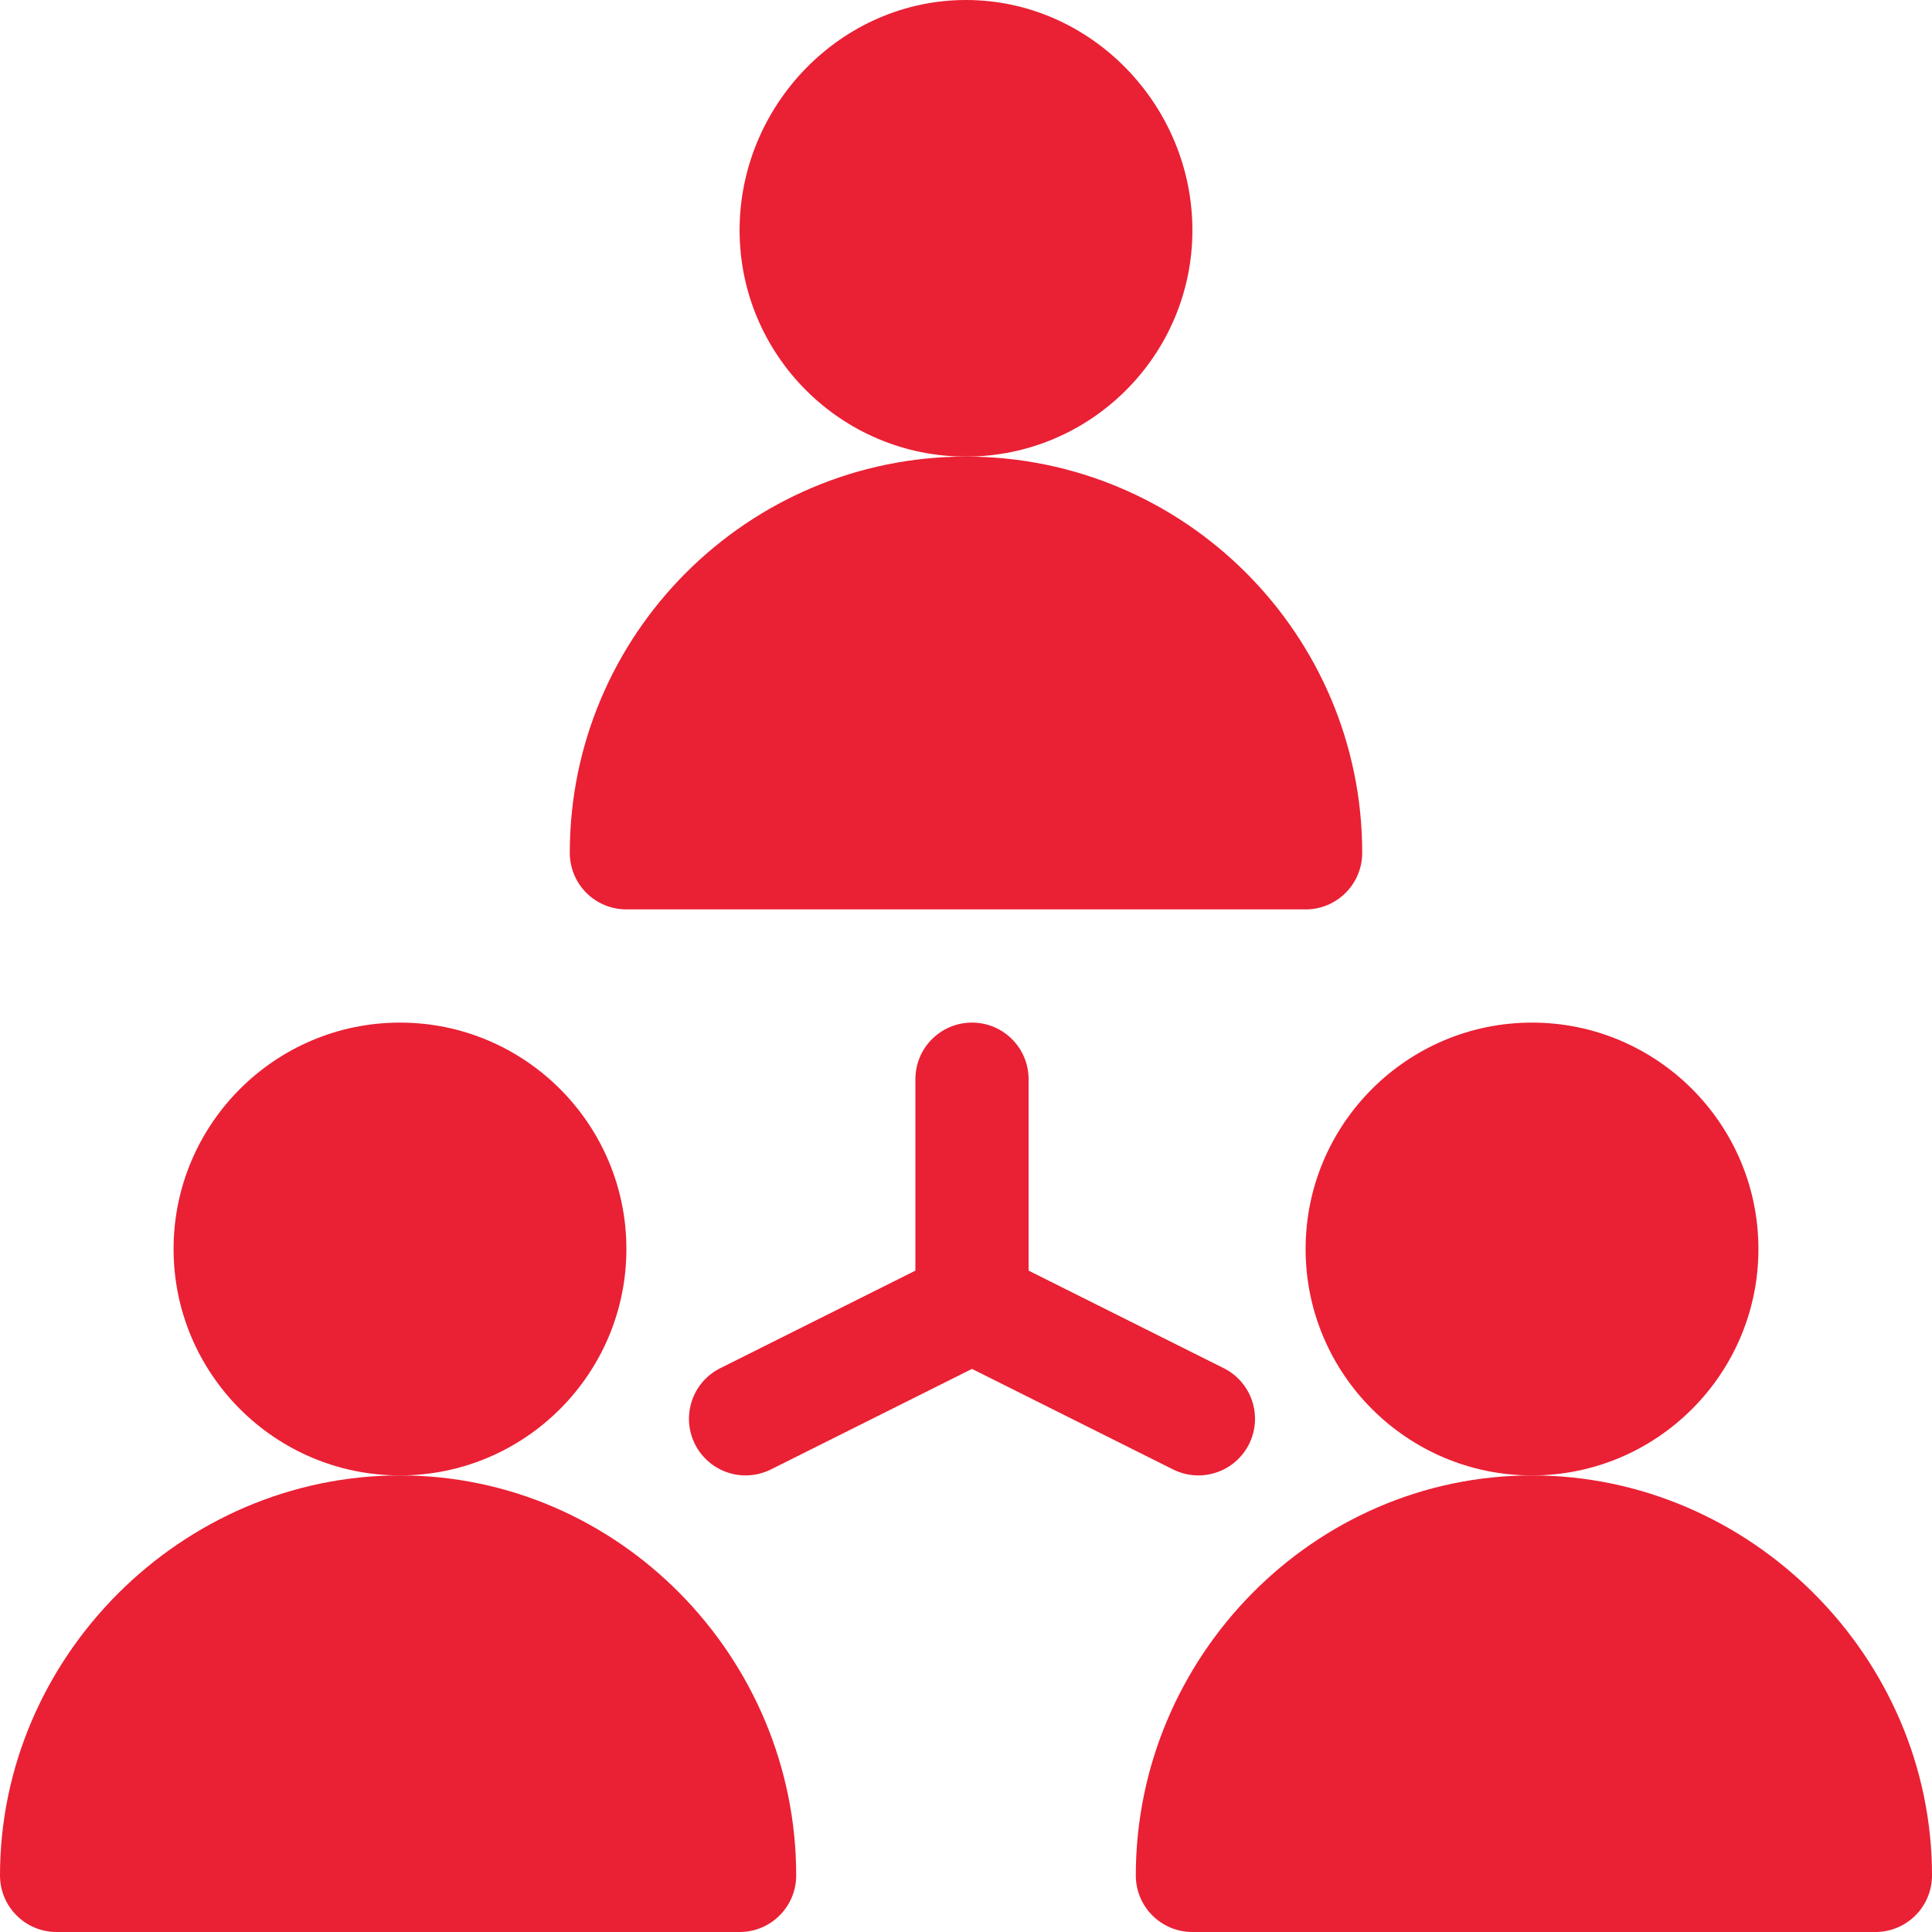
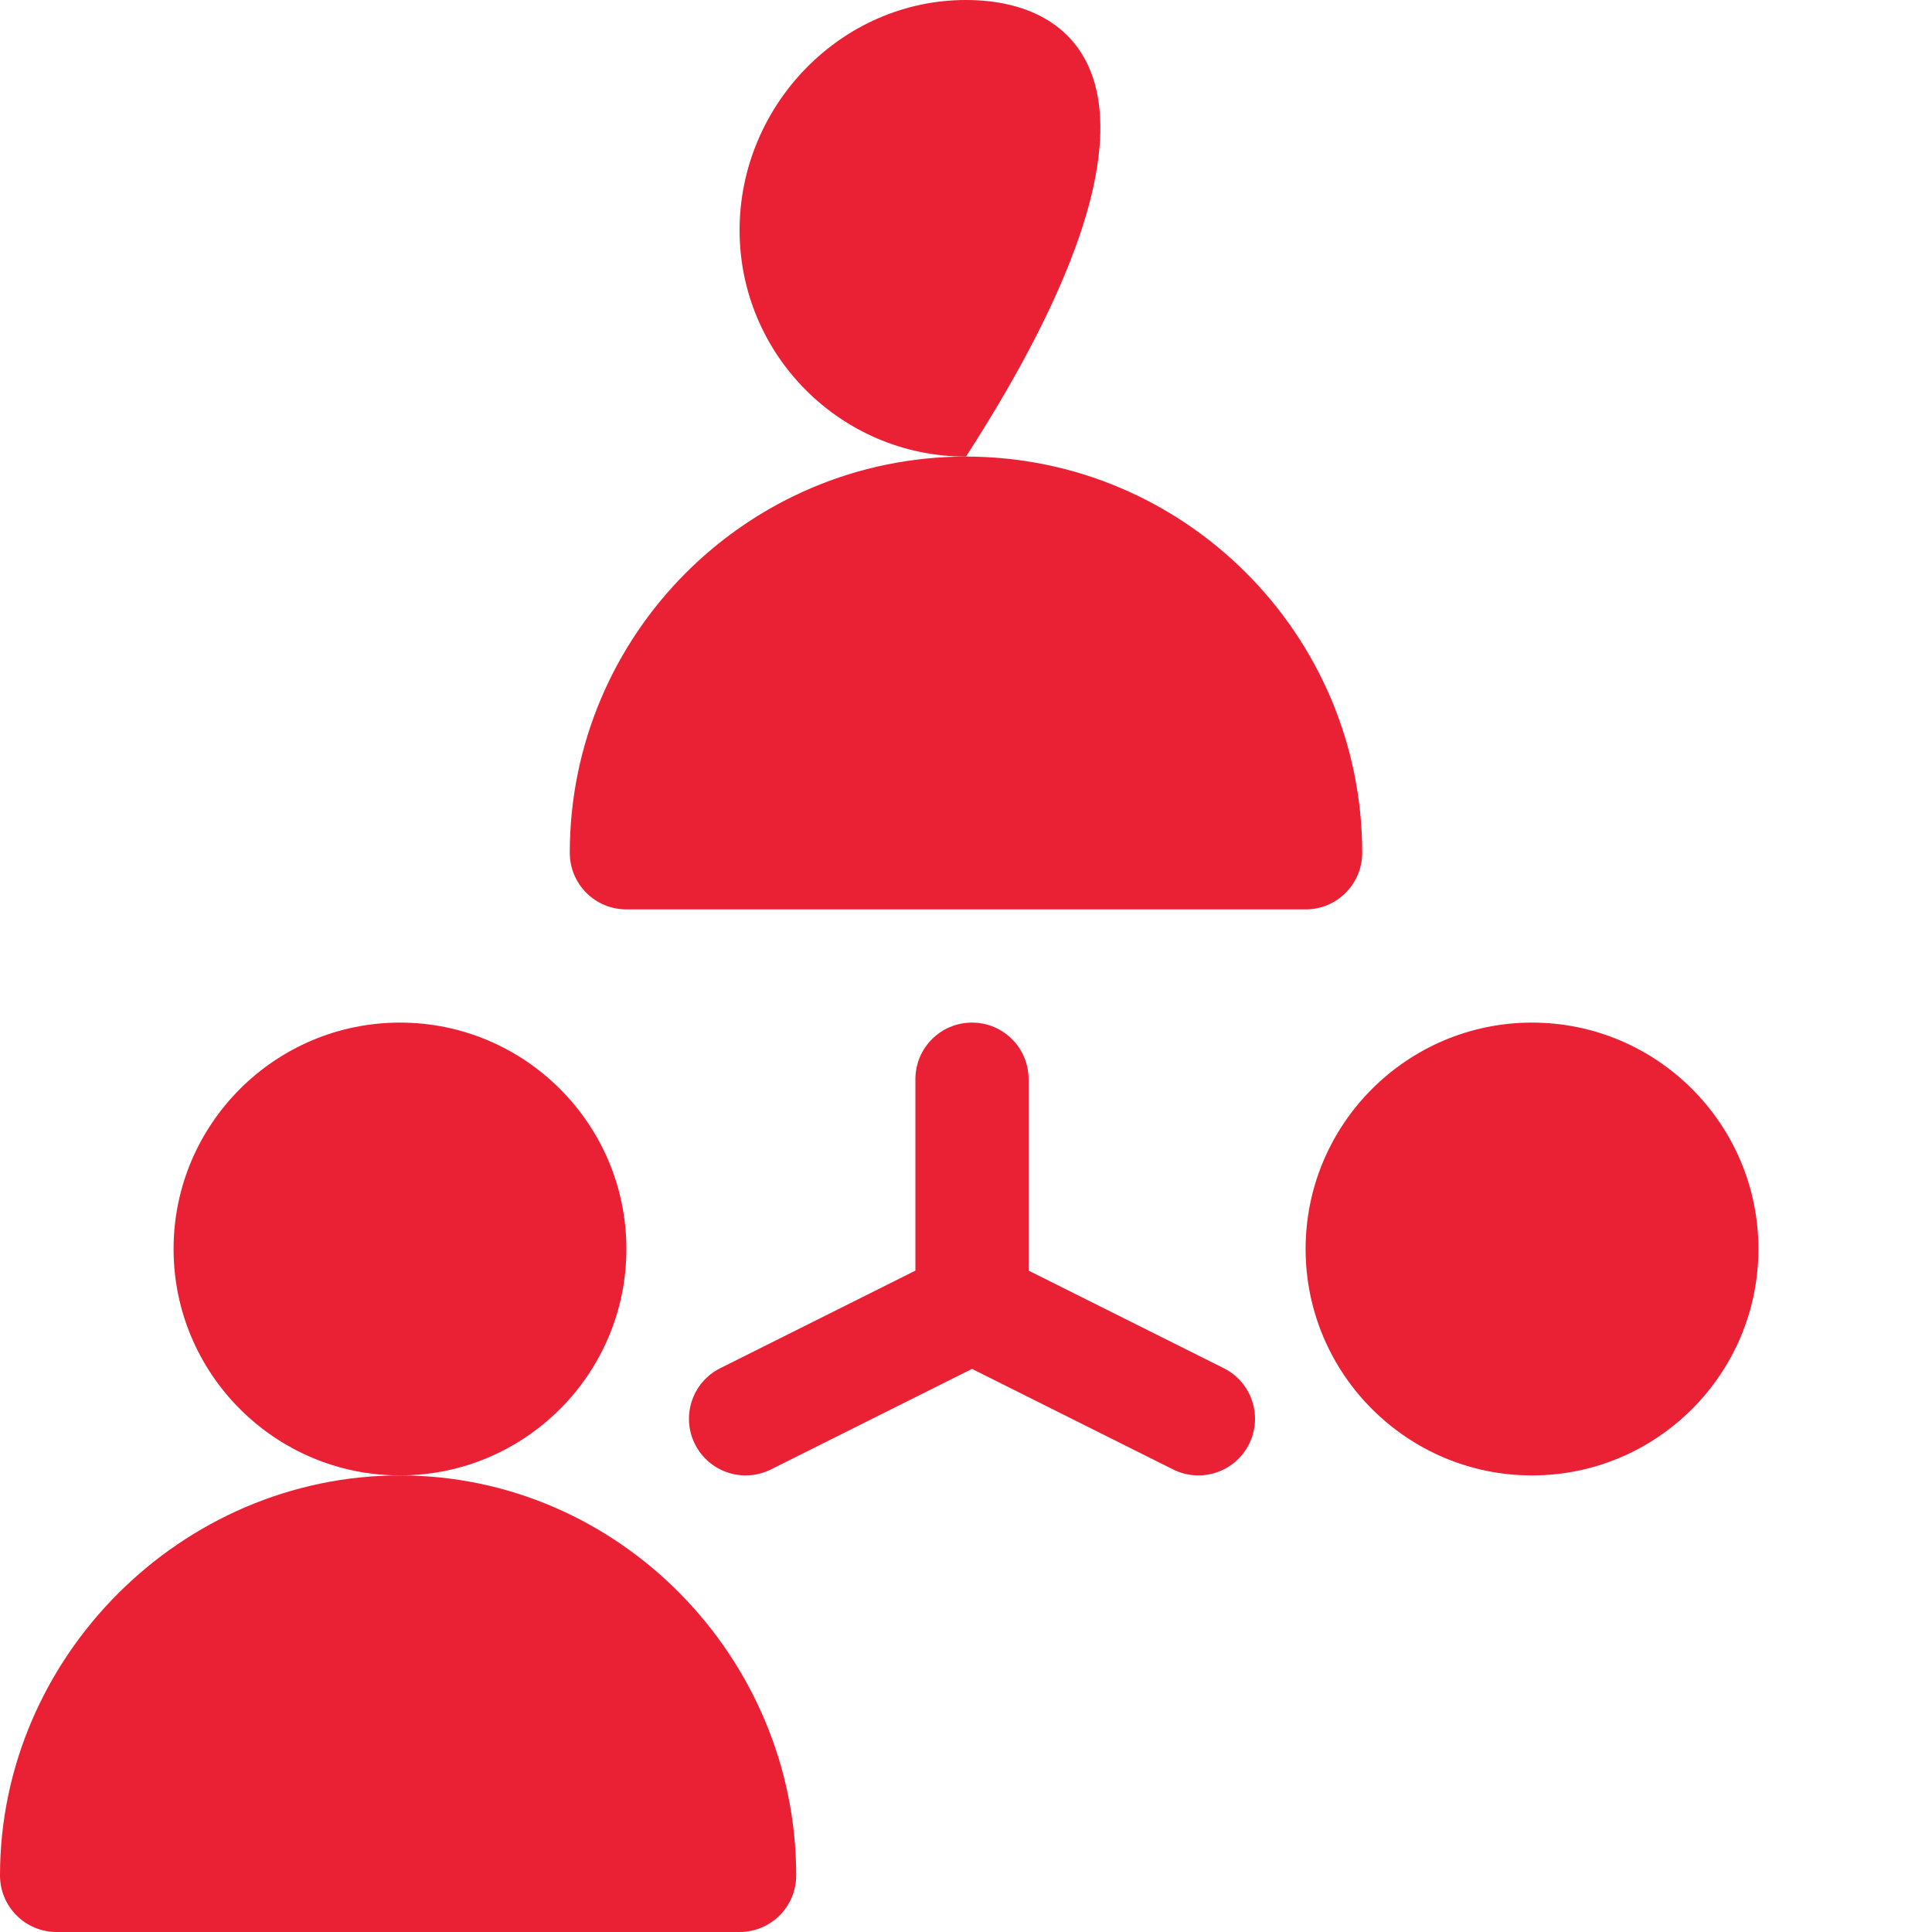
<svg xmlns="http://www.w3.org/2000/svg" width="512px" height="512px" viewBox="0 0 512 512" version="1.1">
  <desc>Created with Lunacy</desc>
  <g id="teamwork">
    <g id="Group" transform="translate(196 0)">
      <g id="Group">
-         <path d="M60 0C26.909 0 0 27.909 0 61C0 94.091 26.909 121 60 121C93.091 121 120 94.091 120 61C120 27.909 93.091 0 60 0L60 0Z" id="Shape" fill="#EA2034" stroke="none" />
+         <path d="M60 0C26.909 0 0 27.909 0 61C0 94.091 26.909 121 60 121C120 27.909 93.091 0 60 0L60 0Z" id="Shape" fill="#EA2034" stroke="none" />
      </g>
    </g>
    <g id="Group" transform="translate(151 121)">
      <g id="Group">
        <path d="M105 0C47.109 0 0 47.109 0 105C0 113.291 6.709 120 15 120L195 120C203.291 120 210 113.291 210 105C210 47.109 162.891 0 105 0L105 0Z" id="Shape" fill="#EA2034" stroke="none" />
      </g>
    </g>
    <g id="Group" transform="translate(346 271)">
      <g id="Group">
        <path d="M60 0C26.909 0 0 26.909 0 60C0 93.091 26.909 120 60 120C93.091 120 120 93.091 120 60C120 26.909 93.091 0 60 0L60 0Z" id="Shape" fill="#EA2034" stroke="none" />
      </g>
    </g>
    <g id="Group" transform="translate(301 391)">
      <g id="Group">
-         <path d="M105 0C47.109 0 0 48.109 0 106C0 114.291 6.709 121 15 121L196 121C204.291 121 211 114.291 211 106C211 48.109 162.891 0 105 0L105 0Z" id="Shape" fill="#EA2034" stroke="none" />
-       </g>
+         </g>
    </g>
    <g id="Group" transform="translate(46 271)">
      <g id="Group">
        <path d="M60 0C26.909 0 0 26.909 0 60C0 93.091 26.909 120 60 120C93.091 120 120 93.091 120 60C120 26.909 93.091 0 60 0L60 0Z" id="Shape" fill="#EA2034" stroke="none" />
      </g>
    </g>
    <g id="Group" transform="translate(0 391)">
      <g id="Group">
        <path d="M106 0C48.109 0 0 48.109 0 106C0 114.291 6.709 121 15 121L196 121C204.291 121 211 114.291 211 106C211 48.109 163.891 0 106 0L106 0Z" id="Shape" fill="#EA2034" stroke="none" />
      </g>
    </g>
    <g id="Group" transform="translate(182.582 271)">
      <g id="Group">
        <path d="M141.715 91.582L90.006 65.728L90.006 15C90.006 6.709 83.297 0 75.006 0C66.715 0 60.006 6.709 60.006 15L60.006 65.728L8.297 91.582C0.885 95.288 -2.118 104.297 1.588 111.709C5.274 119.061 14.228 122.135 21.715 118.418L75.006 91.772L128.297 118.418C135.784 122.135 144.738 119.061 148.424 111.709C152.13 104.297 149.127 95.288 141.715 91.582L141.715 91.582Z" id="Shape" fill="#EA2034" stroke="none" />
      </g>
    </g>
    <g id="Group" />
    <g id="Group" />
    <g id="Group" />
    <g id="Group" />
    <g id="Group" />
    <g id="Group" />
    <g id="Group" />
    <g id="Group" />
    <g id="Group" />
    <g id="Group" />
    <g id="Group" />
    <g id="Group" />
    <g id="Group" />
    <g id="Group" />
    <g id="Group" />
  </g>
</svg>